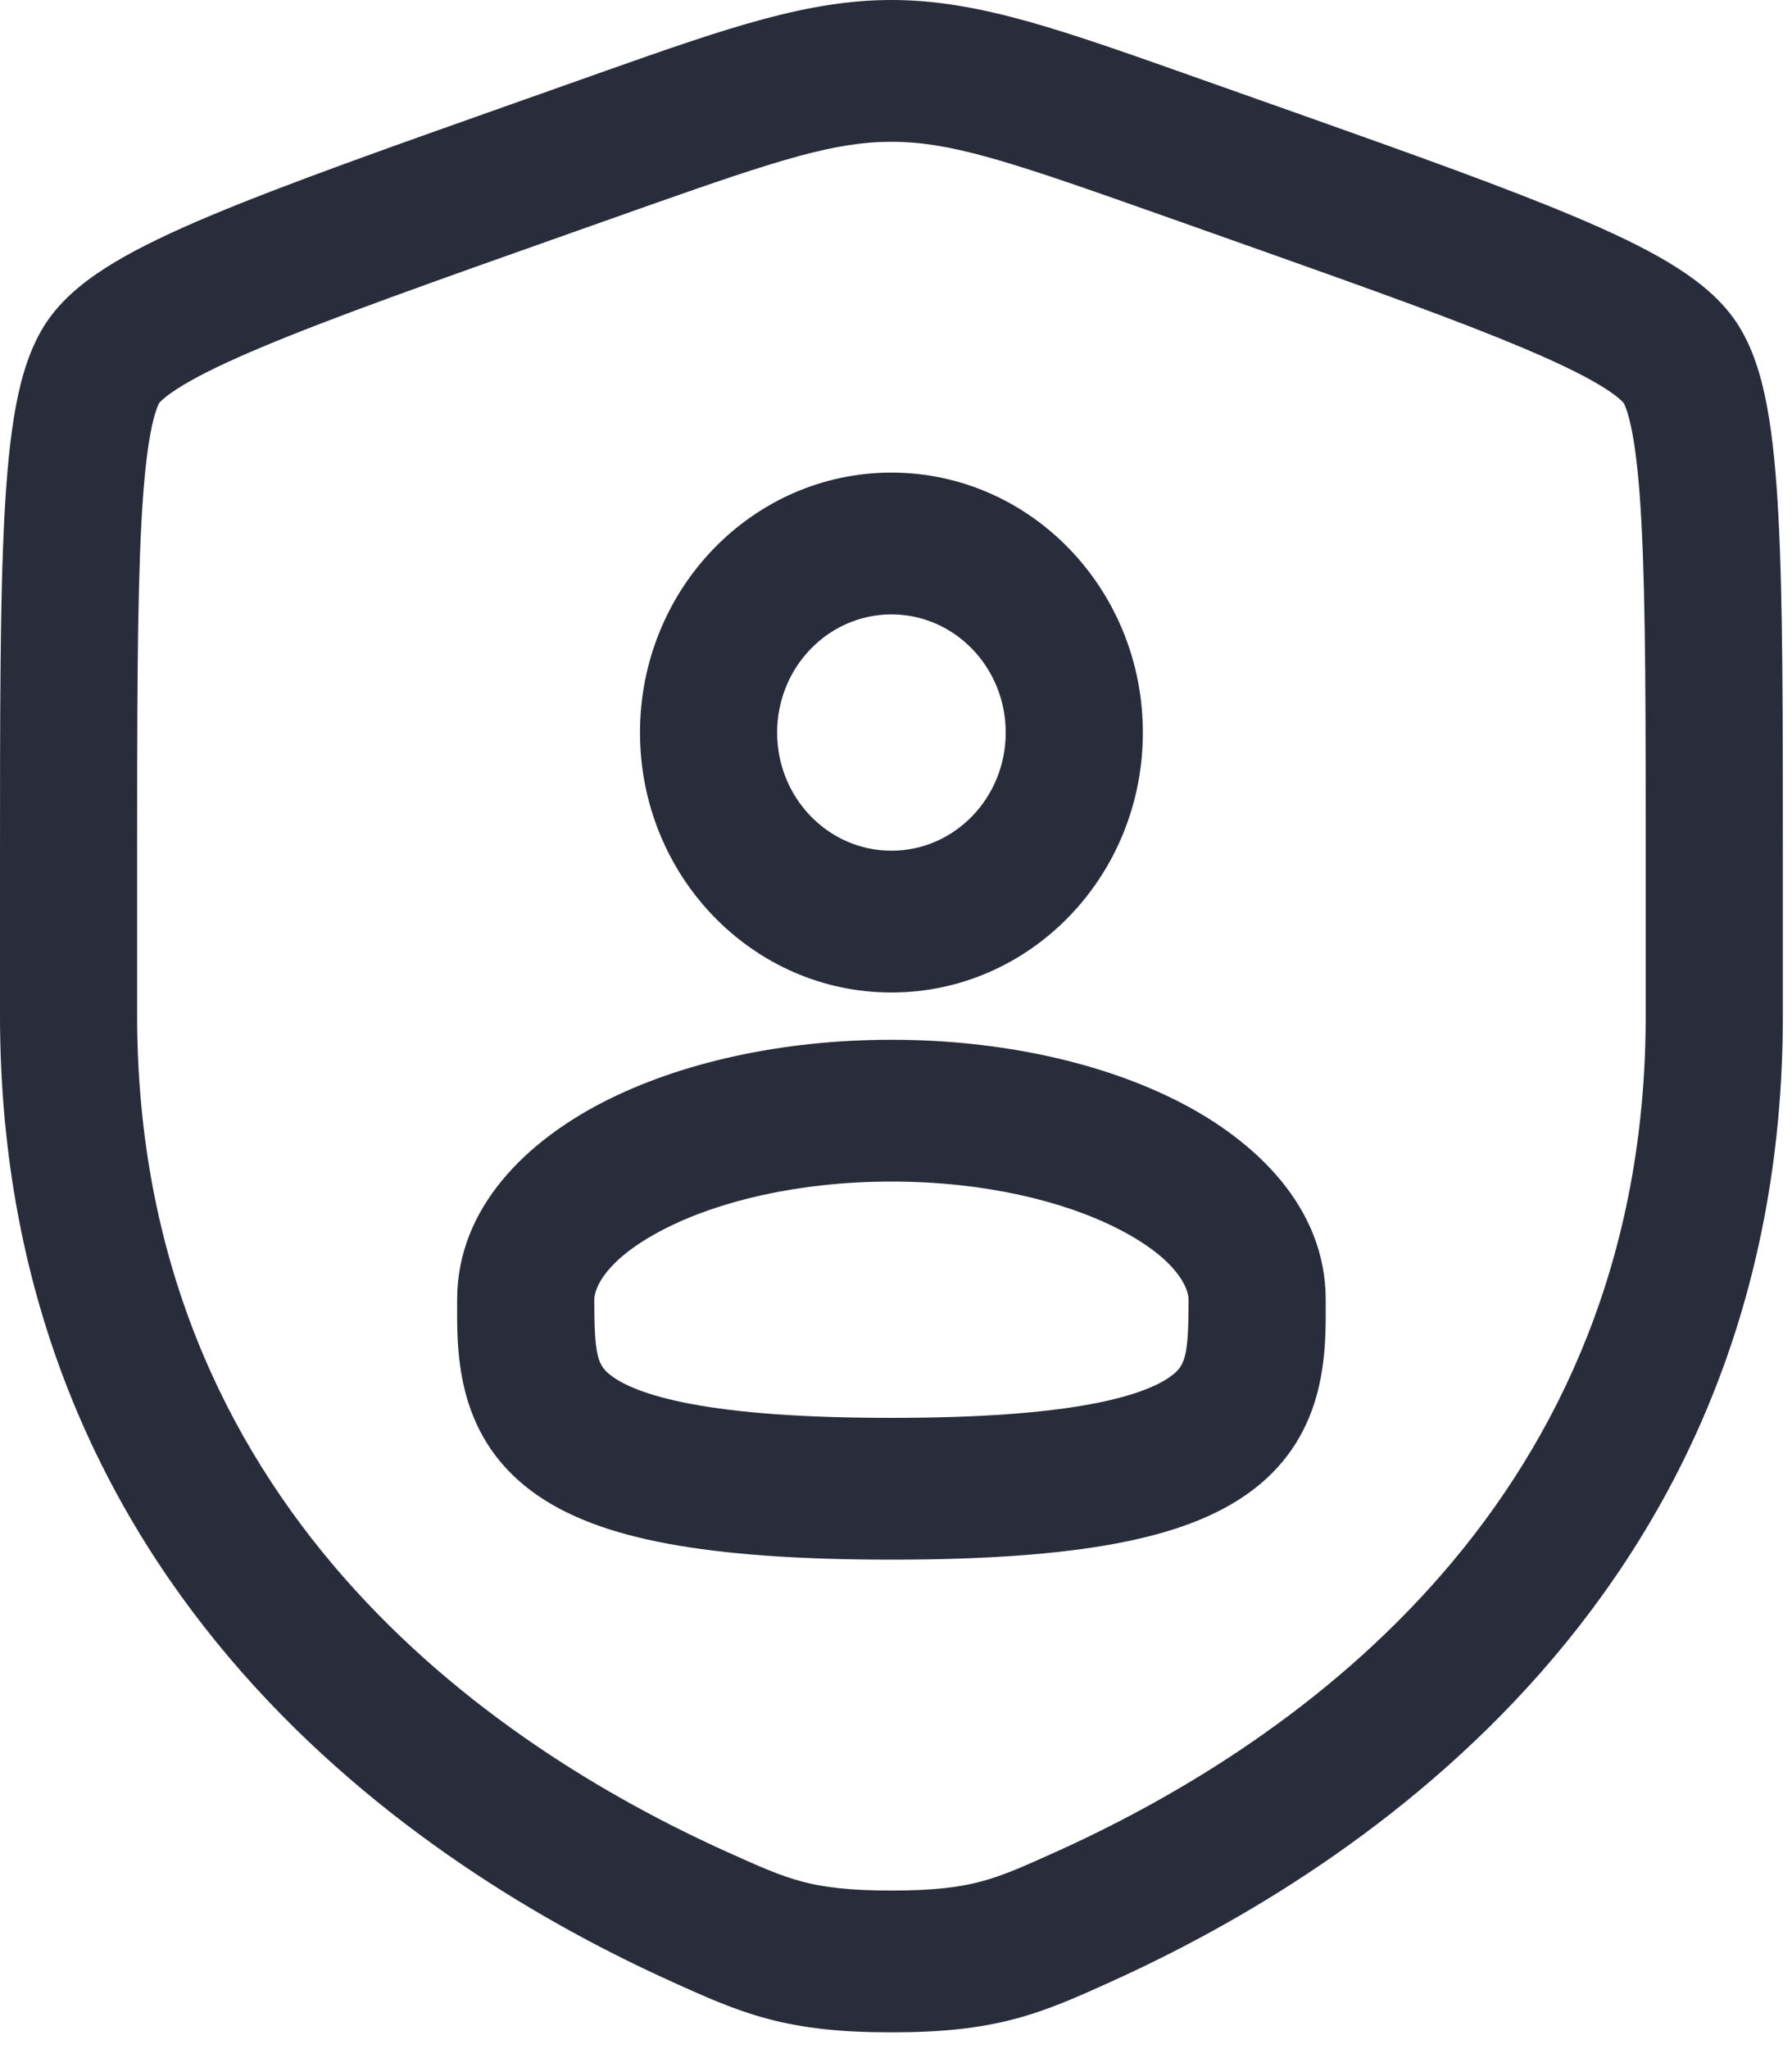
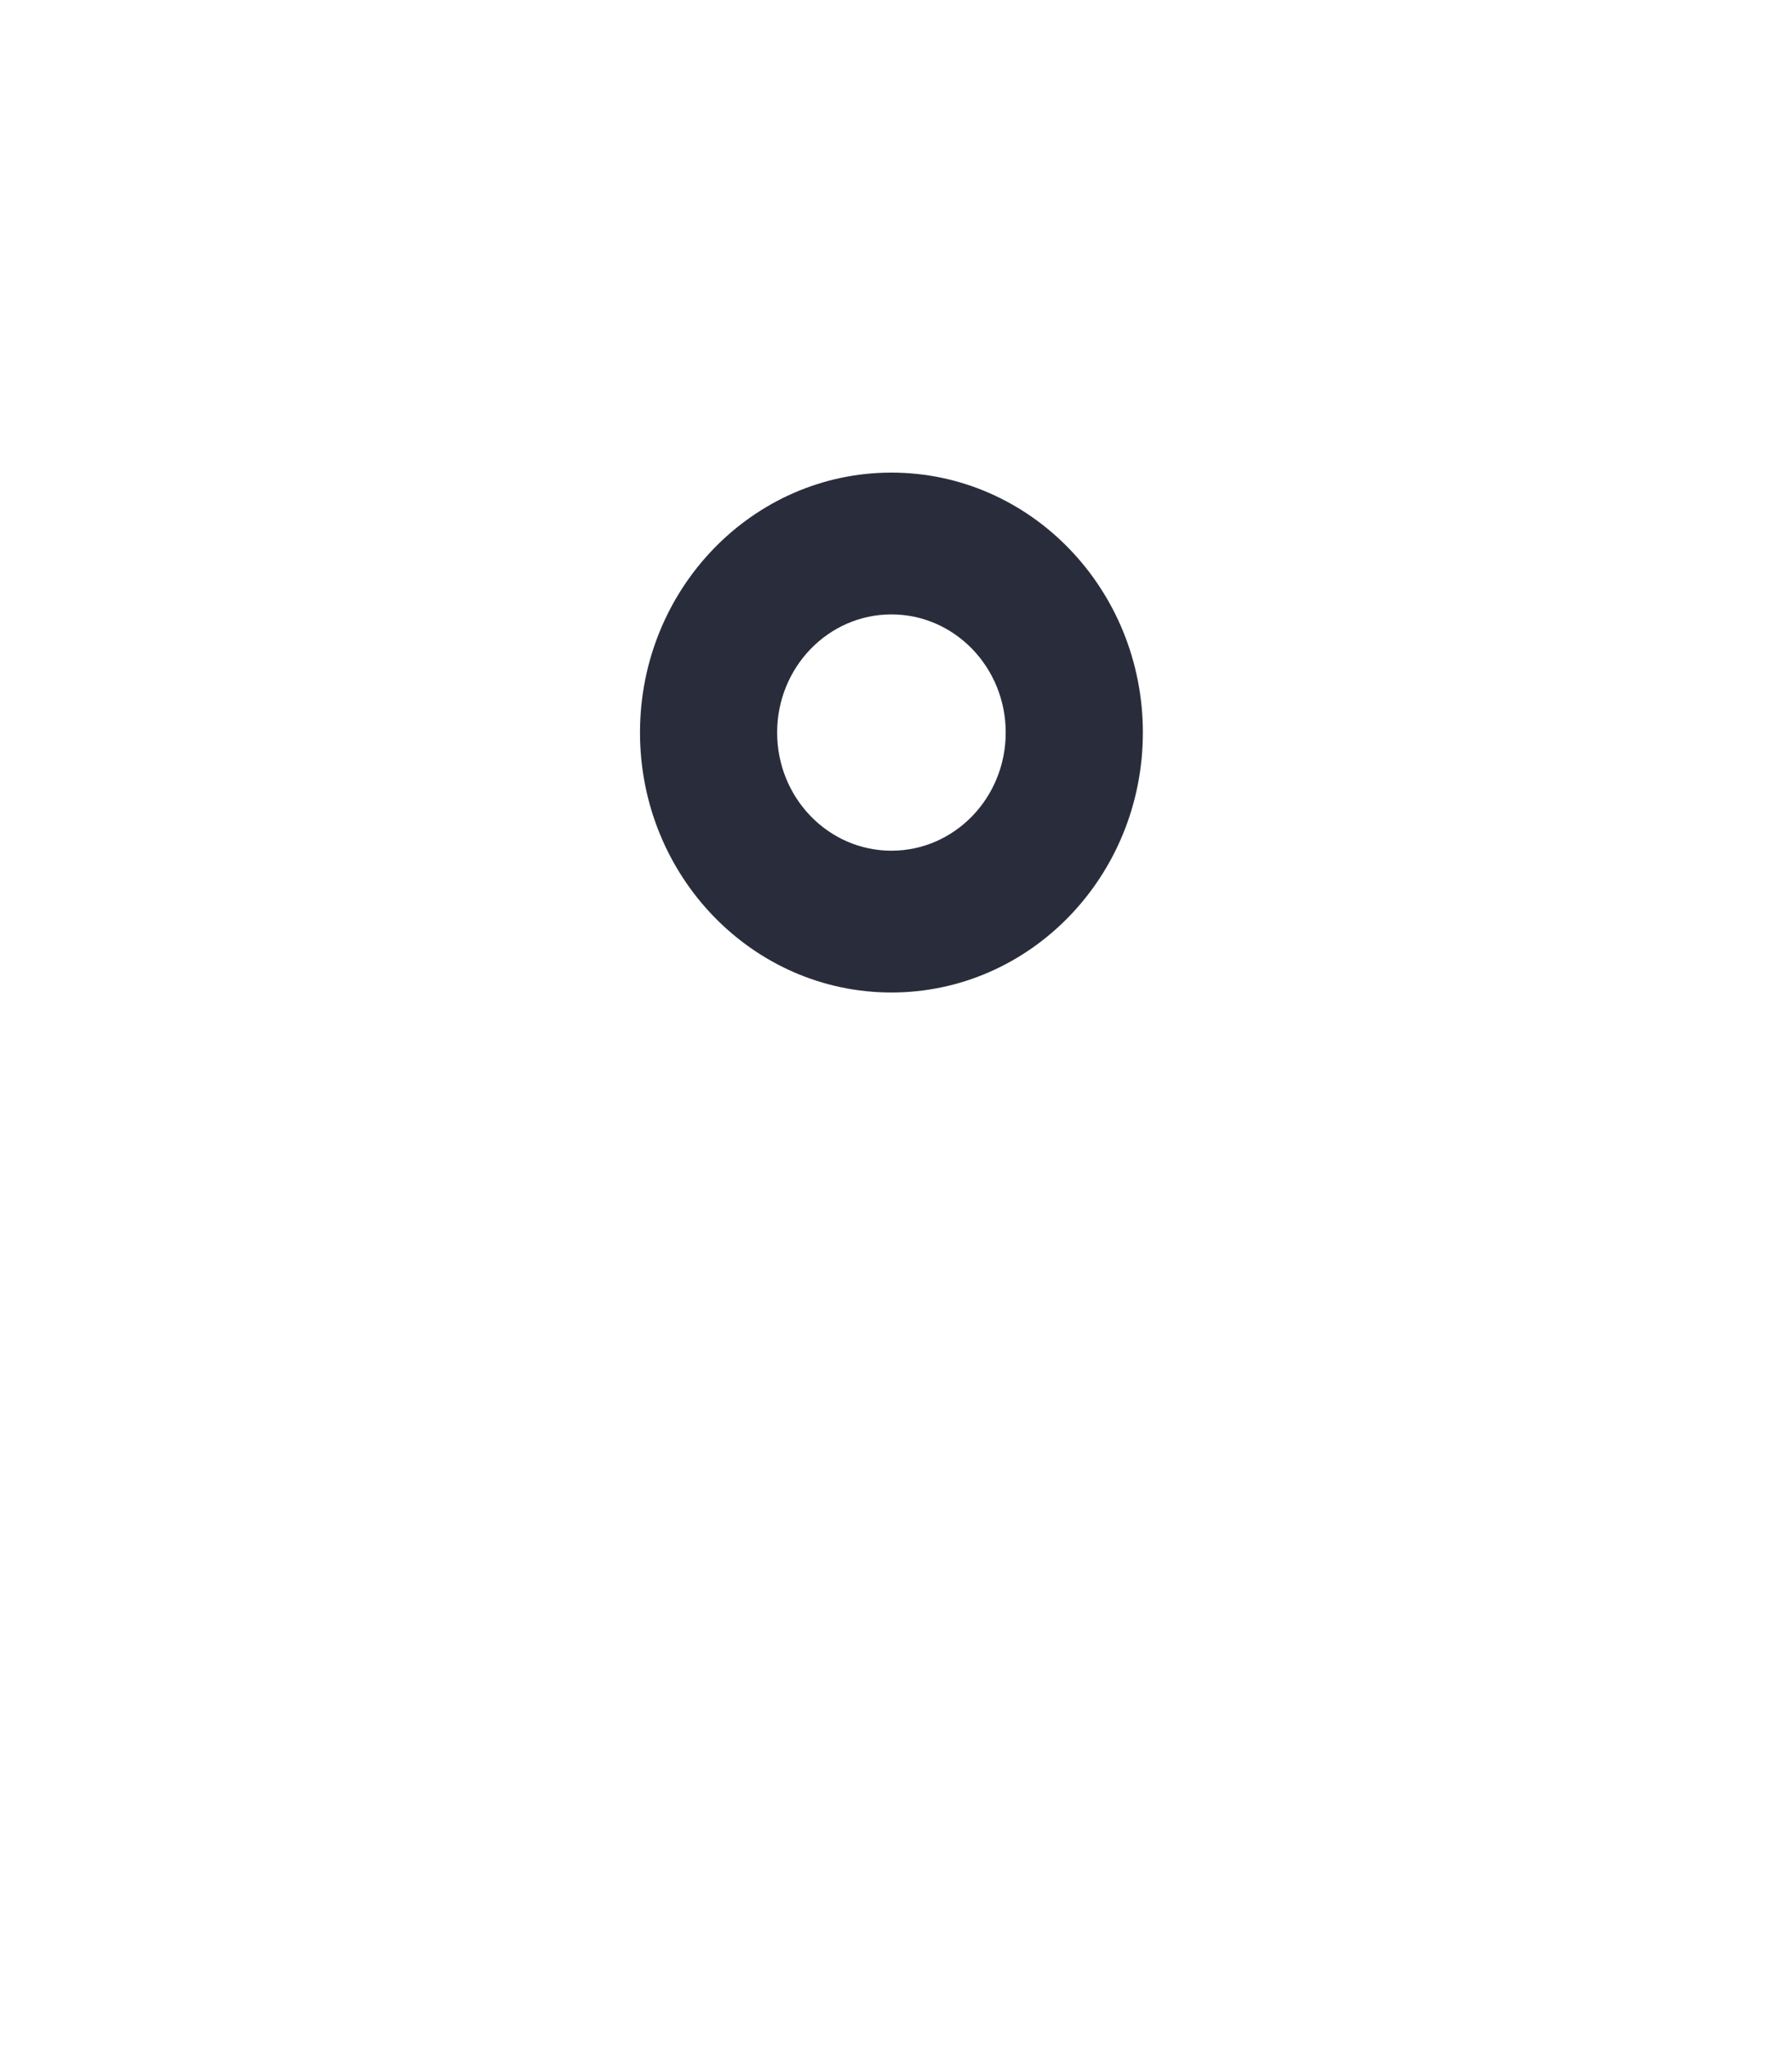
<svg xmlns="http://www.w3.org/2000/svg" width="49" height="56" viewBox="0 0 49 56" fill="none">
-   <path d="M45 23.681C45 19.526 44.999 16.492 44.885 14.319C44.828 13.234 44.745 12.43 44.636 11.845C44.582 11.556 44.526 11.348 44.477 11.203C44.426 11.056 44.392 11.007 44.397 11.013C44.403 11.024 44.374 10.978 44.261 10.883C44.149 10.789 43.982 10.669 43.739 10.523C43.248 10.228 42.547 9.888 41.581 9.483C39.887 8.771 37.564 7.935 34.476 6.841L31.674 5.849C27.637 4.422 26.019 3.875 24.375 3.875C22.833 3.875 21.315 4.356 17.806 5.592L15.645 6.356L15.645 6.356C11.863 7.694 9.105 8.67 7.169 9.483C6.202 9.888 5.502 10.228 5.011 10.523C4.768 10.669 4.601 10.789 4.489 10.883C4.404 10.954 4.367 10.998 4.356 11.011L4.354 11.014C4.358 11.007 4.324 11.056 4.274 11.203C4.224 11.348 4.168 11.556 4.114 11.845C4.005 12.43 3.922 13.234 3.865 14.319C3.751 16.492 3.75 19.526 3.75 23.681V27.749C3.75 41.117 13.425 47.697 19.872 50.608C20.801 51.027 21.337 51.264 21.934 51.422C22.504 51.573 23.2 51.667 24.375 51.667C25.55 51.667 26.246 51.573 26.816 51.422C27.413 51.264 27.949 51.027 28.878 50.608L29.03 50.539C35.476 47.594 45 41.013 45 27.749V23.681ZM48.75 27.749C48.75 43.51 37.23 51.066 30.379 54.158L30.379 54.159C29.504 54.553 28.688 54.927 27.746 55.176C26.777 55.432 25.748 55.542 24.375 55.542C23.002 55.542 21.973 55.432 21.004 55.176C20.062 54.927 19.246 54.553 18.371 54.159L18.371 54.158C11.52 51.066 8.71996e-06 43.51 7.63283e-08 27.749V23.681C7.60903e-08 19.575 -0.001 16.413 0.121 14.109C0.182 12.954 0.276 11.949 0.432 11.111C0.582 10.306 0.822 9.468 1.284 8.787L1.329 8.723C1.795 8.066 2.462 7.572 3.127 7.172C3.841 6.744 4.727 6.325 5.758 5.893C7.815 5.029 10.695 4.011 14.43 2.69L16.557 1.937C19.95 0.738 22.113 0 24.375 0C26.788 1.99042e-07 29.088 0.839 32.888 2.183L35.681 3.171C38.762 4.263 41.192 5.137 42.992 5.893C44.023 6.325 44.909 6.744 45.623 7.172C46.309 7.584 46.998 8.098 47.466 8.787C47.928 9.468 48.168 10.306 48.318 11.111C48.474 11.949 48.568 12.954 48.629 14.109C48.751 16.413 48.75 19.575 48.75 23.681V27.749Z" fill="#292D3B" />
  <path d="M27.5 20.02C27.5 18.237 26.101 16.791 24.375 16.791C22.649 16.791 21.25 18.237 21.25 20.02C21.25 21.804 22.649 23.249 24.375 23.249C26.101 23.249 27.5 21.804 27.5 20.02ZM31.25 20.02C31.25 23.944 28.172 27.124 24.375 27.124C20.578 27.124 17.5 23.944 17.5 20.02C17.5 16.097 20.578 12.916 24.375 12.916C28.172 12.916 31.25 16.097 31.25 20.02Z" fill="#292D3B" />
-   <path d="M32.5 35.52C32.5 35.223 32.218 34.432 30.607 33.6C29.109 32.826 26.908 32.291 24.375 32.291C21.841 32.291 19.64 32.826 18.142 33.6C16.532 34.432 16.25 35.223 16.25 35.52C16.25 37.082 16.346 37.321 16.724 37.604C17.029 37.832 17.657 38.138 18.925 38.374C20.179 38.607 21.932 38.749 24.375 38.749C26.818 38.749 28.57 38.607 29.824 38.374C31.092 38.138 31.72 37.832 32.025 37.604C32.403 37.321 32.5 37.082 32.5 35.52ZM36.25 35.52C36.25 36.812 36.346 39.156 34.224 40.743C33.279 41.45 32.032 41.901 30.488 42.188C28.929 42.477 26.932 42.624 24.375 42.624C21.818 42.624 19.82 42.477 18.261 42.188C16.717 41.901 15.47 41.45 14.525 40.743C12.403 39.156 12.5 36.812 12.5 35.52C12.5 32.964 14.456 31.172 16.465 30.134C18.586 29.038 21.385 28.416 24.375 28.416C27.364 28.416 30.163 29.038 32.284 30.134C34.293 31.172 36.25 32.964 36.25 35.52Z" fill="#292D3B" />
</svg>